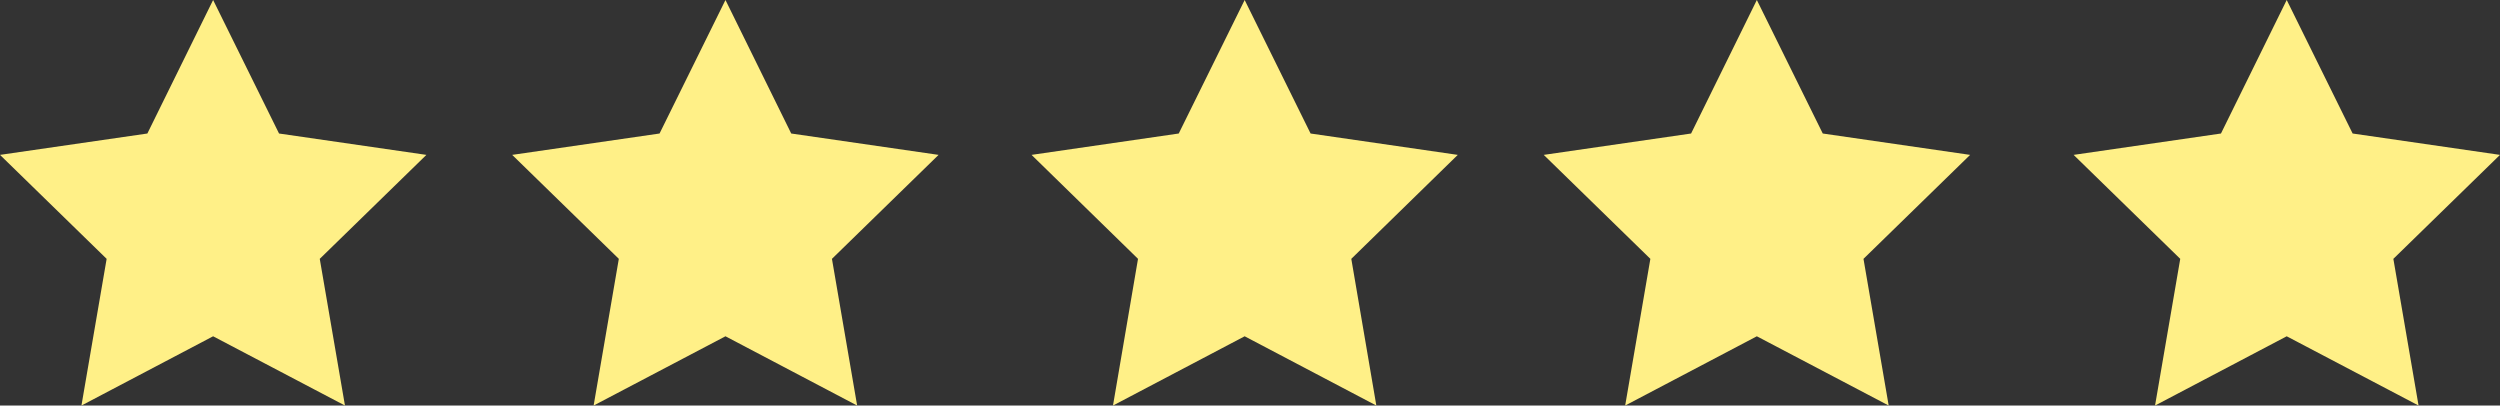
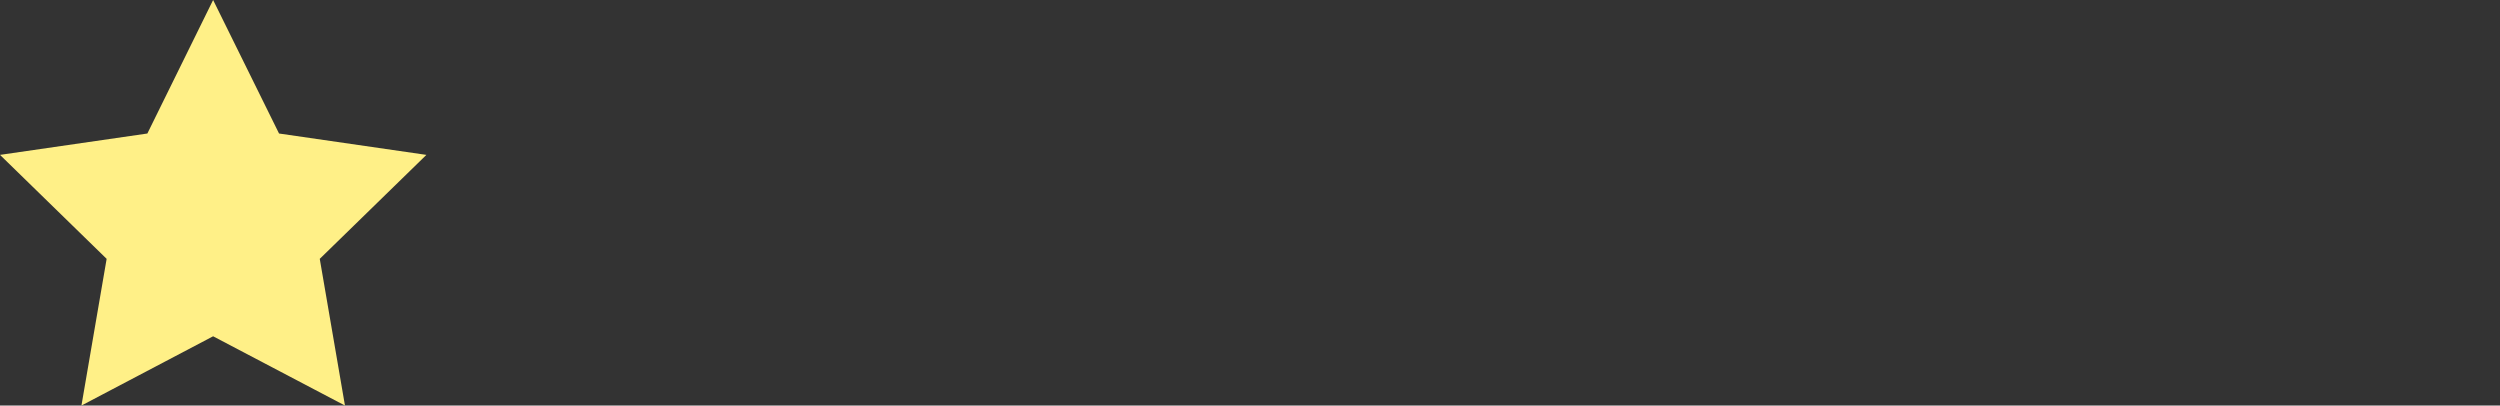
<svg xmlns="http://www.w3.org/2000/svg" id="Ebene_2" data-name="Ebene 2" viewBox="0 0 149.8 24.3">
  <rect x="0" y="0" width="149.8" height="24.3" fill="#333333" stroke="none" />
  <defs>
    <style>
      .cls-1 {
        fill: #fff087;
        stroke-width: 0px;
      }
    </style>
  </defs>
  <g id="_über_uns" data-name="über uns">
    <polygon class="cls-1" points="12.77 0 16.72 8 25.55 9.28 19.16 15.51 20.67 24.3 12.77 20.15 4.88 24.3 6.39 15.51 0 9.28 8.83 8 12.77 0" />
-     <polygon class="cls-1" points="43.47 0 47.41 8 56.24 9.28 49.85 15.51 51.36 24.3 43.47 20.15 35.57 24.3 37.08 15.51 30.69 9.28 39.52 8 43.47 0" />
-     <polygon class="cls-1" points="74.58 0 78.53 8 87.35 9.28 80.97 15.51 82.47 24.3 74.58 20.15 66.69 24.3 68.19 15.51 61.81 9.28 70.63 8 74.58 0" />
-     <polygon class="cls-1" points="105.27 0 109.22 8 118.05 9.28 111.66 15.51 113.17 24.3 105.27 20.15 97.38 24.3 98.89 15.51 92.5 9.28 101.33 8 105.27 0" />
-     <polygon class="cls-1" points="137.02 0 140.97 8 149.8 9.28 143.41 15.51 144.92 24.3 137.02 20.15 129.13 24.3 130.64 15.51 124.25 9.28 133.08 8 137.02 0" />
  </g>
</svg>